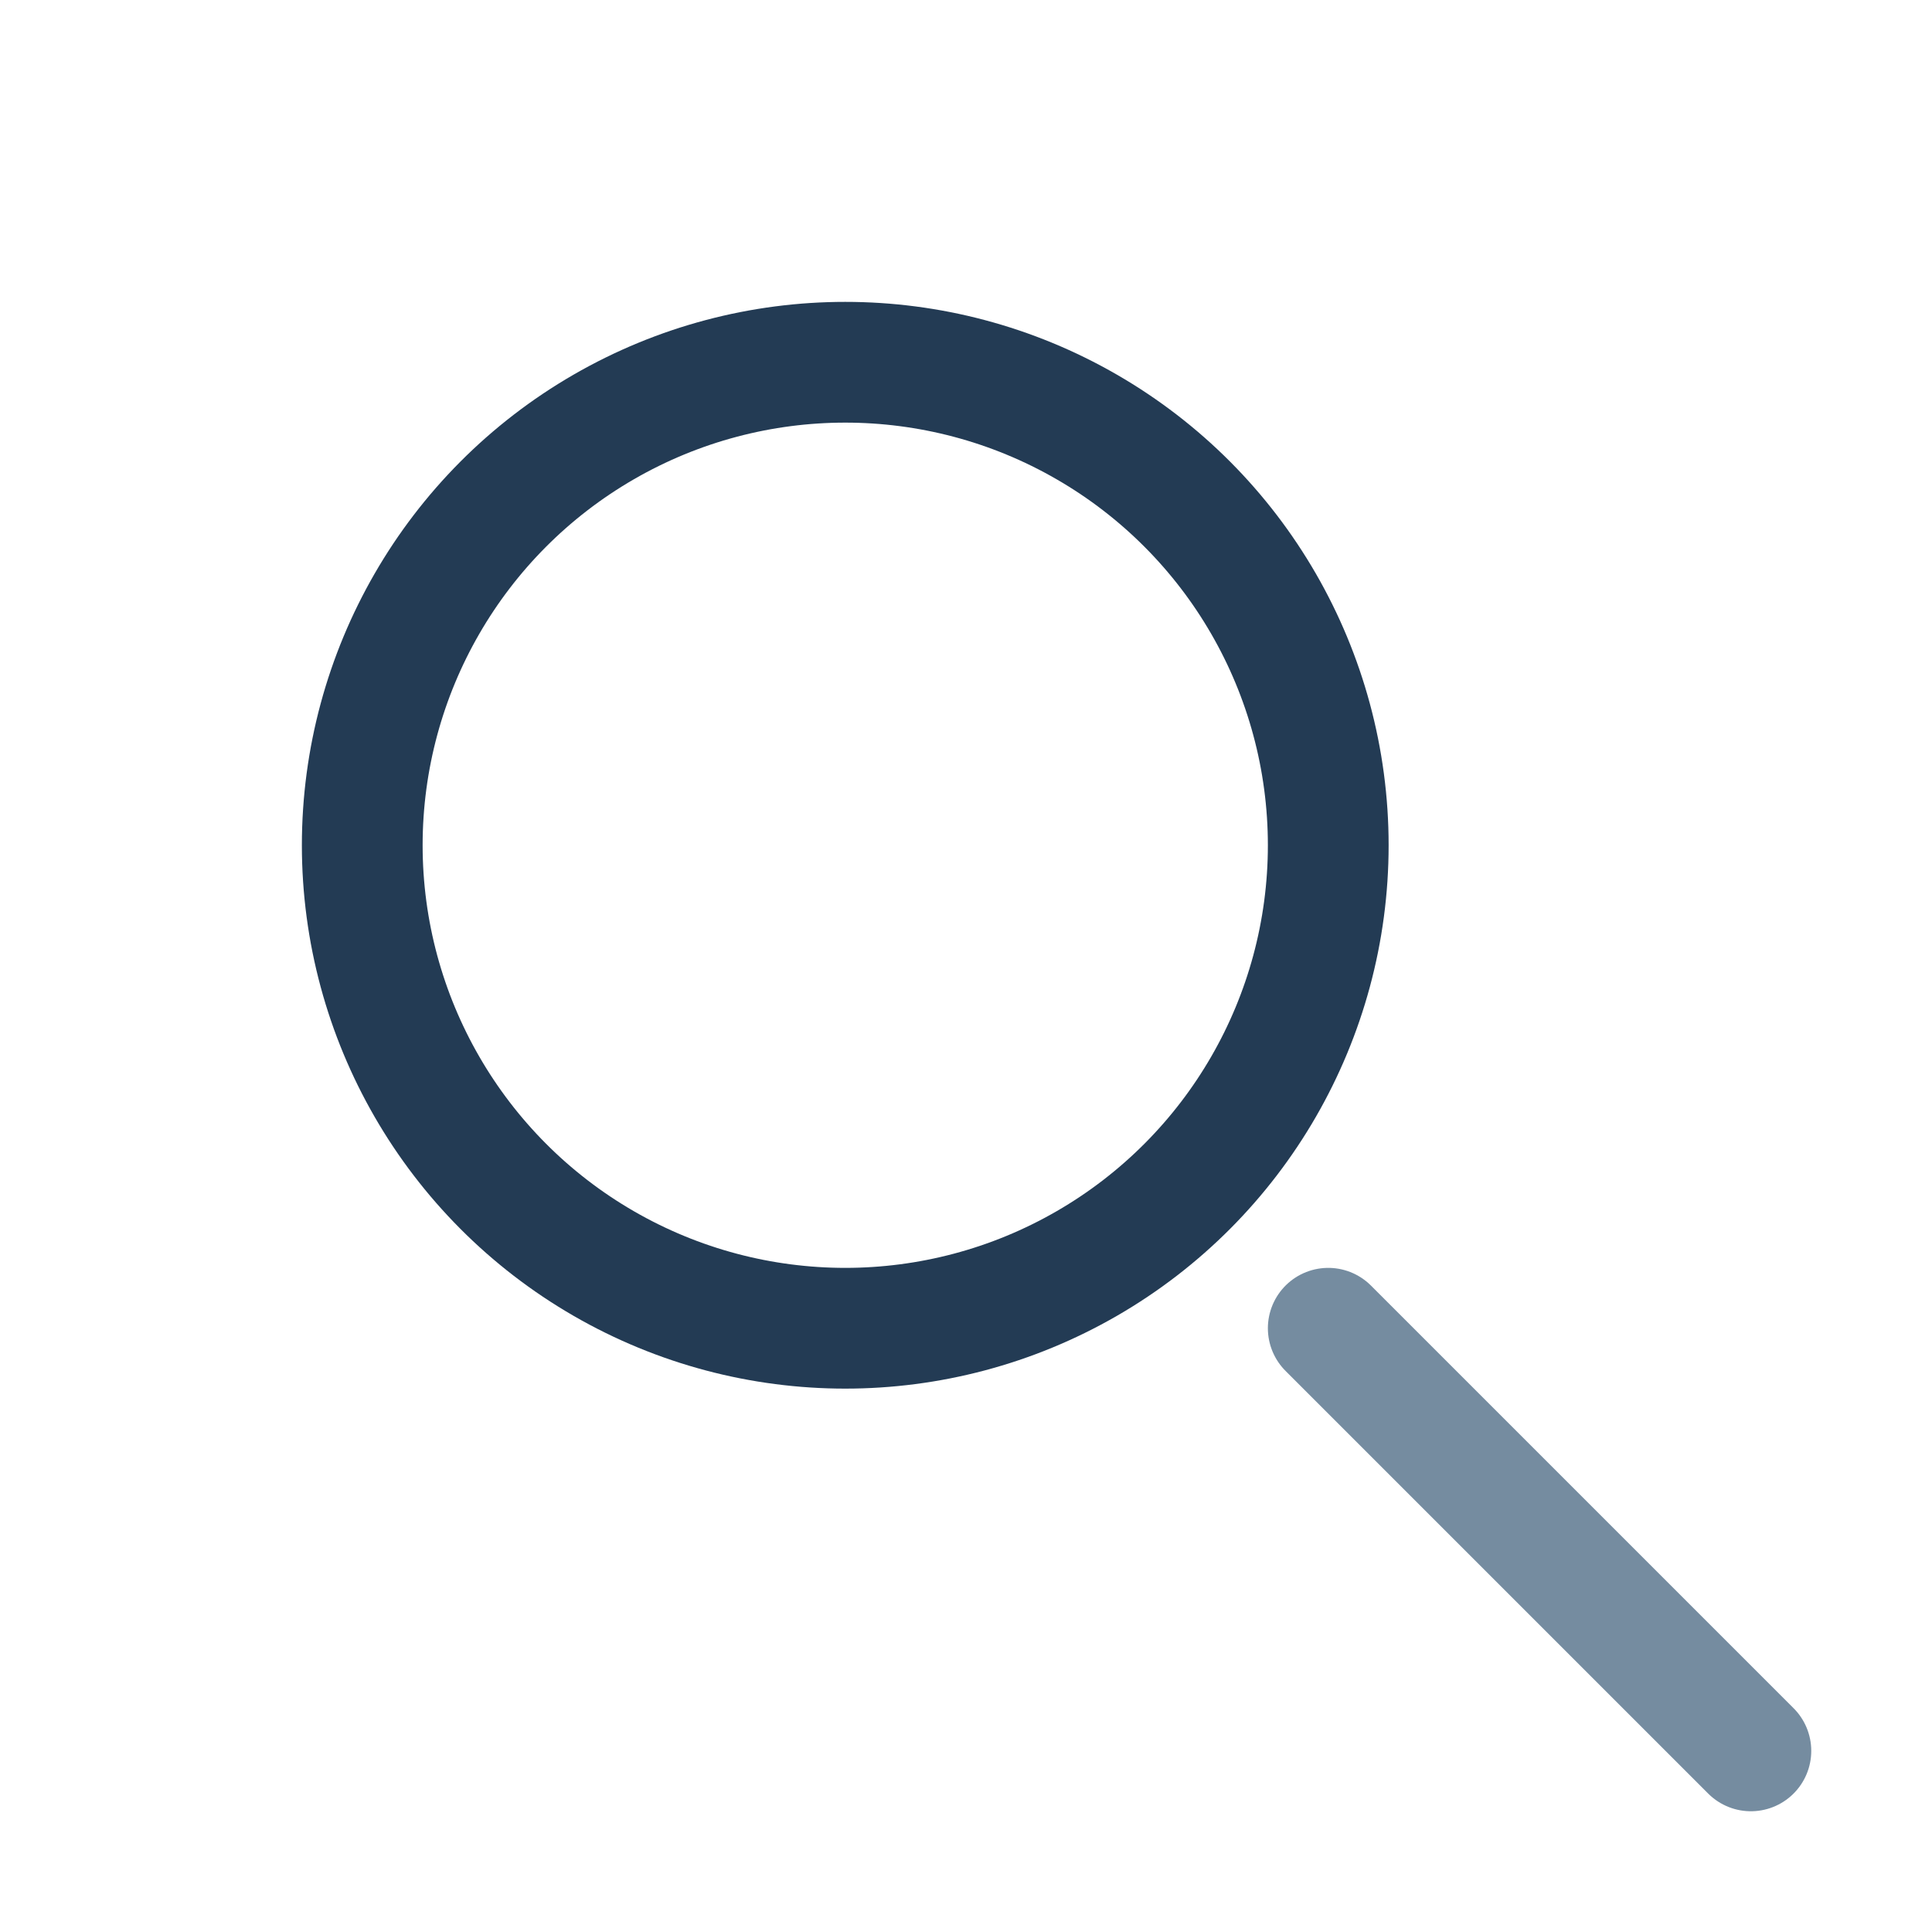
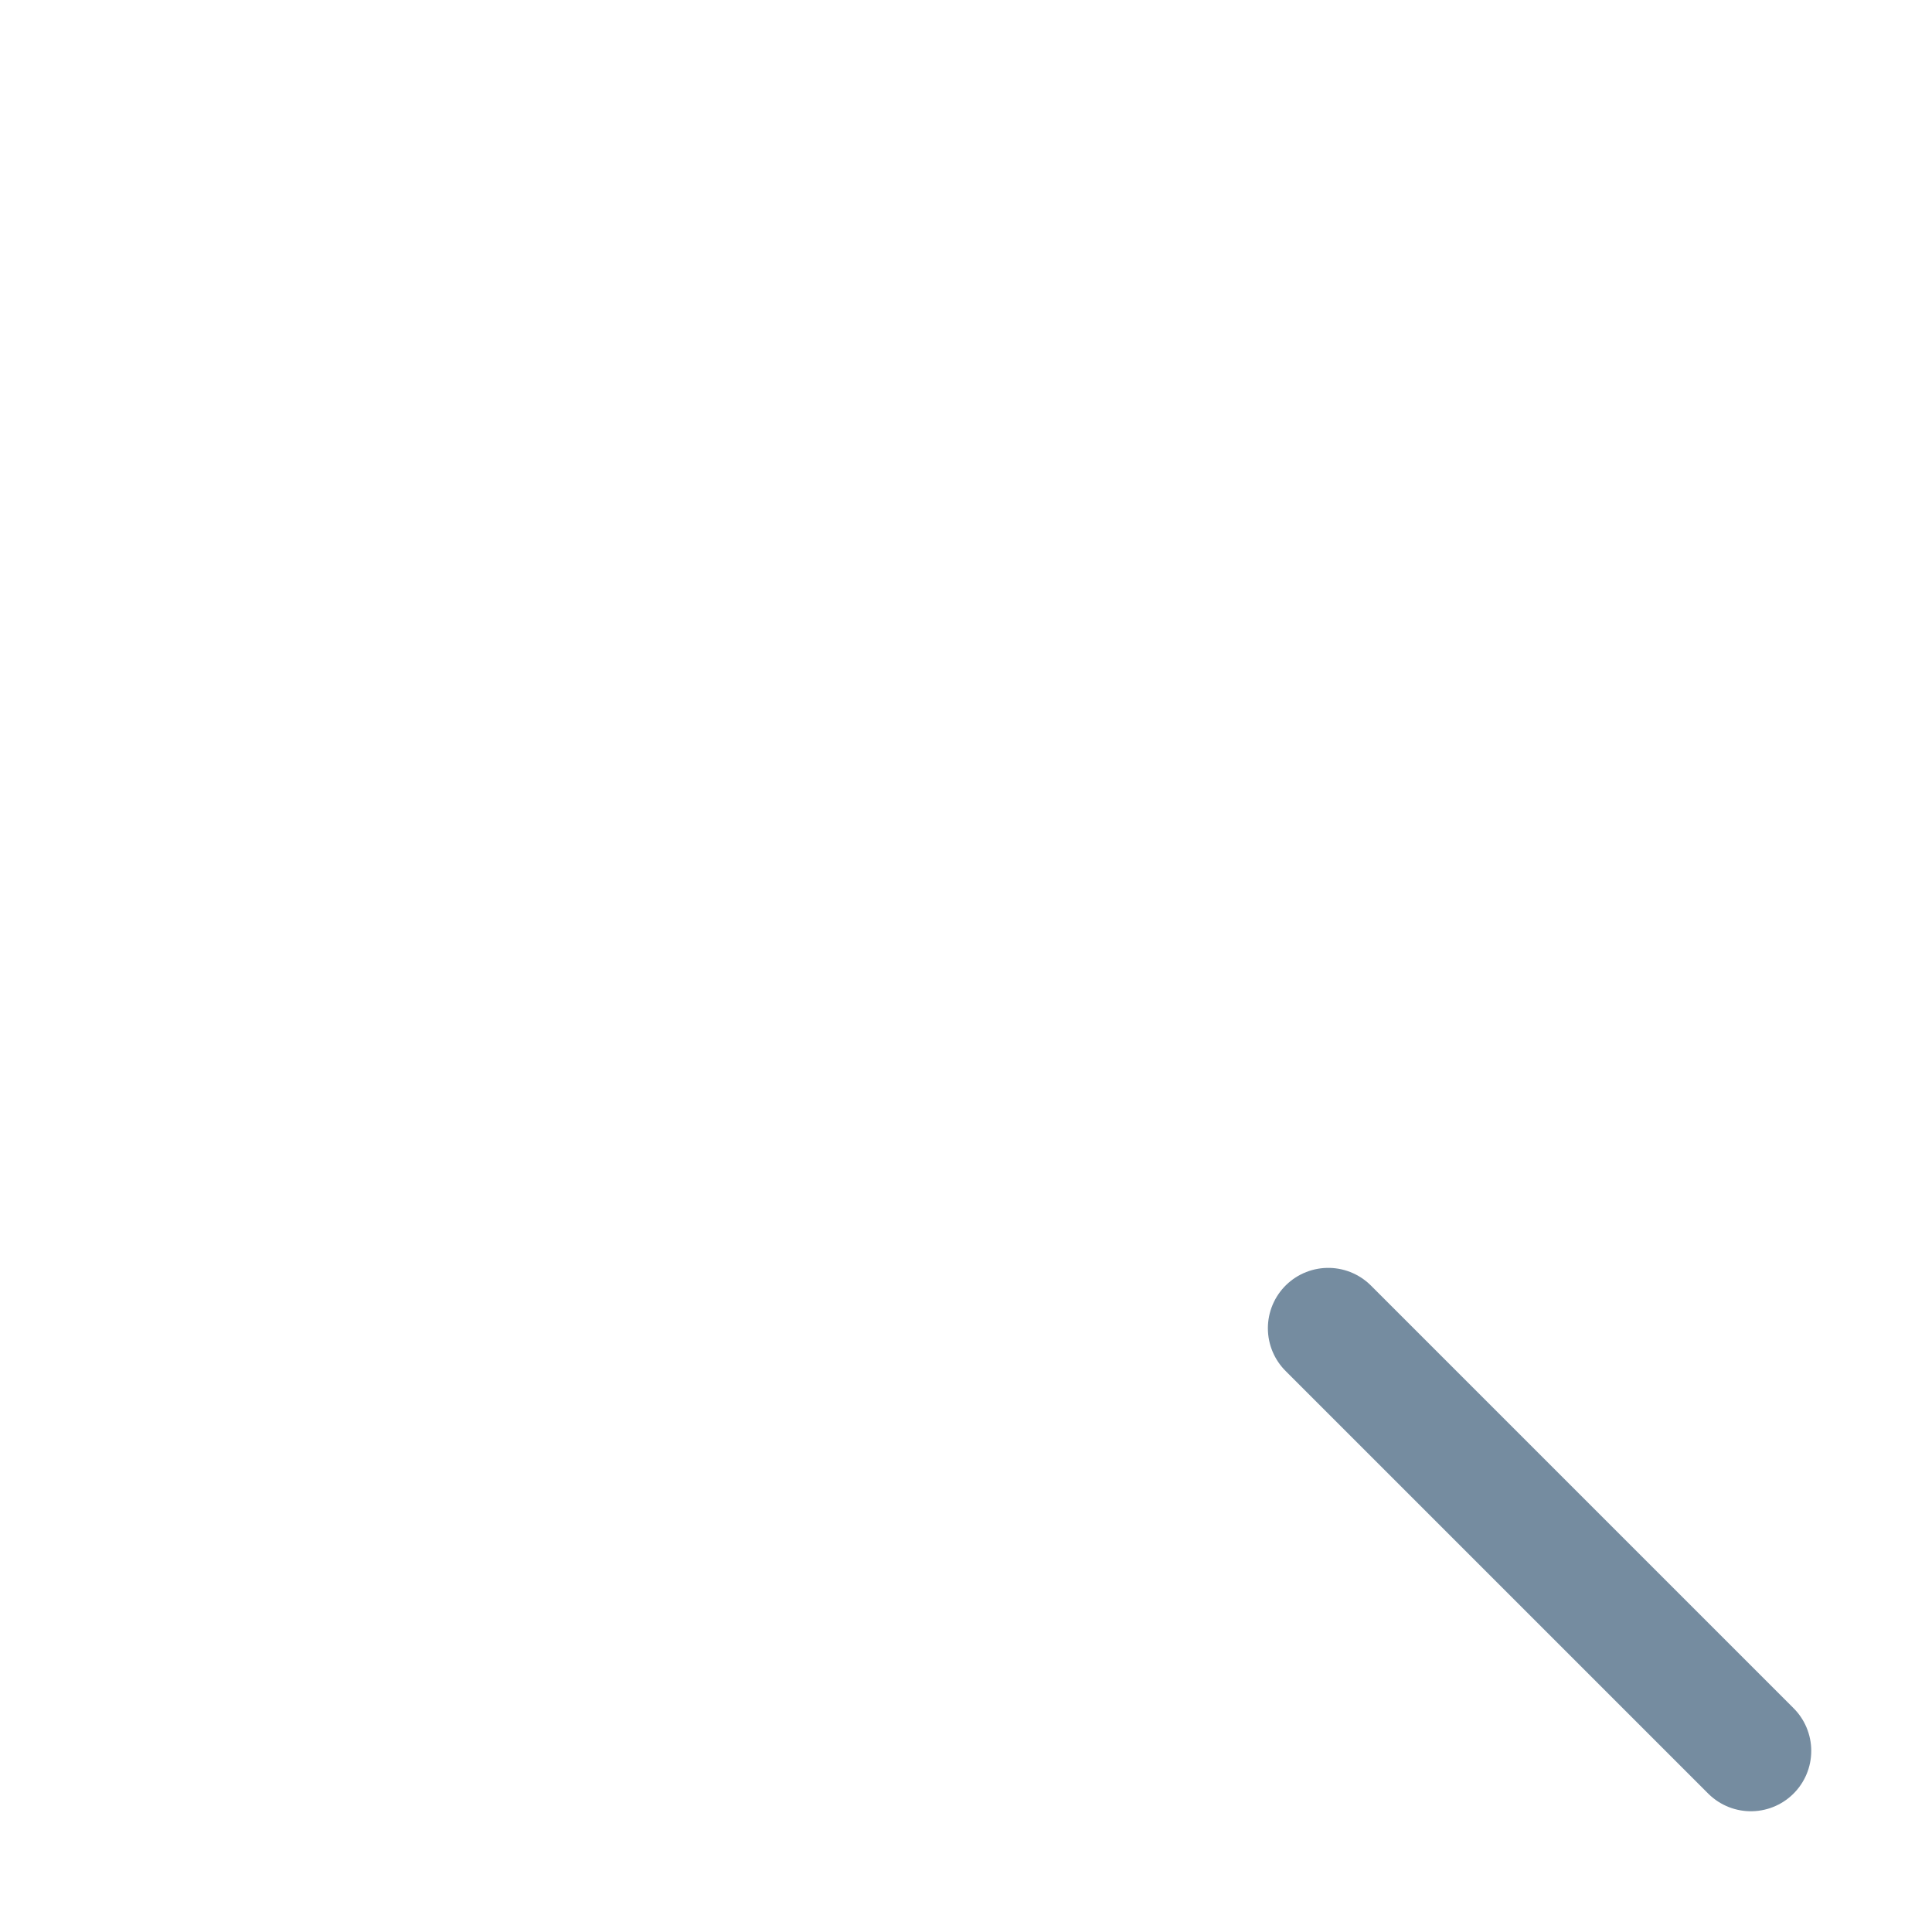
<svg xmlns="http://www.w3.org/2000/svg" width="32" height="32" viewBox="0 0 32 32">
-   <circle cx="14" cy="14" r="8" stroke="#233B54" stroke-width="2" fill="none" />
  <line x1="22" y1="22" x2="29" y2="29" stroke="#758CA0" stroke-width="2" stroke-linecap="round" />
</svg>